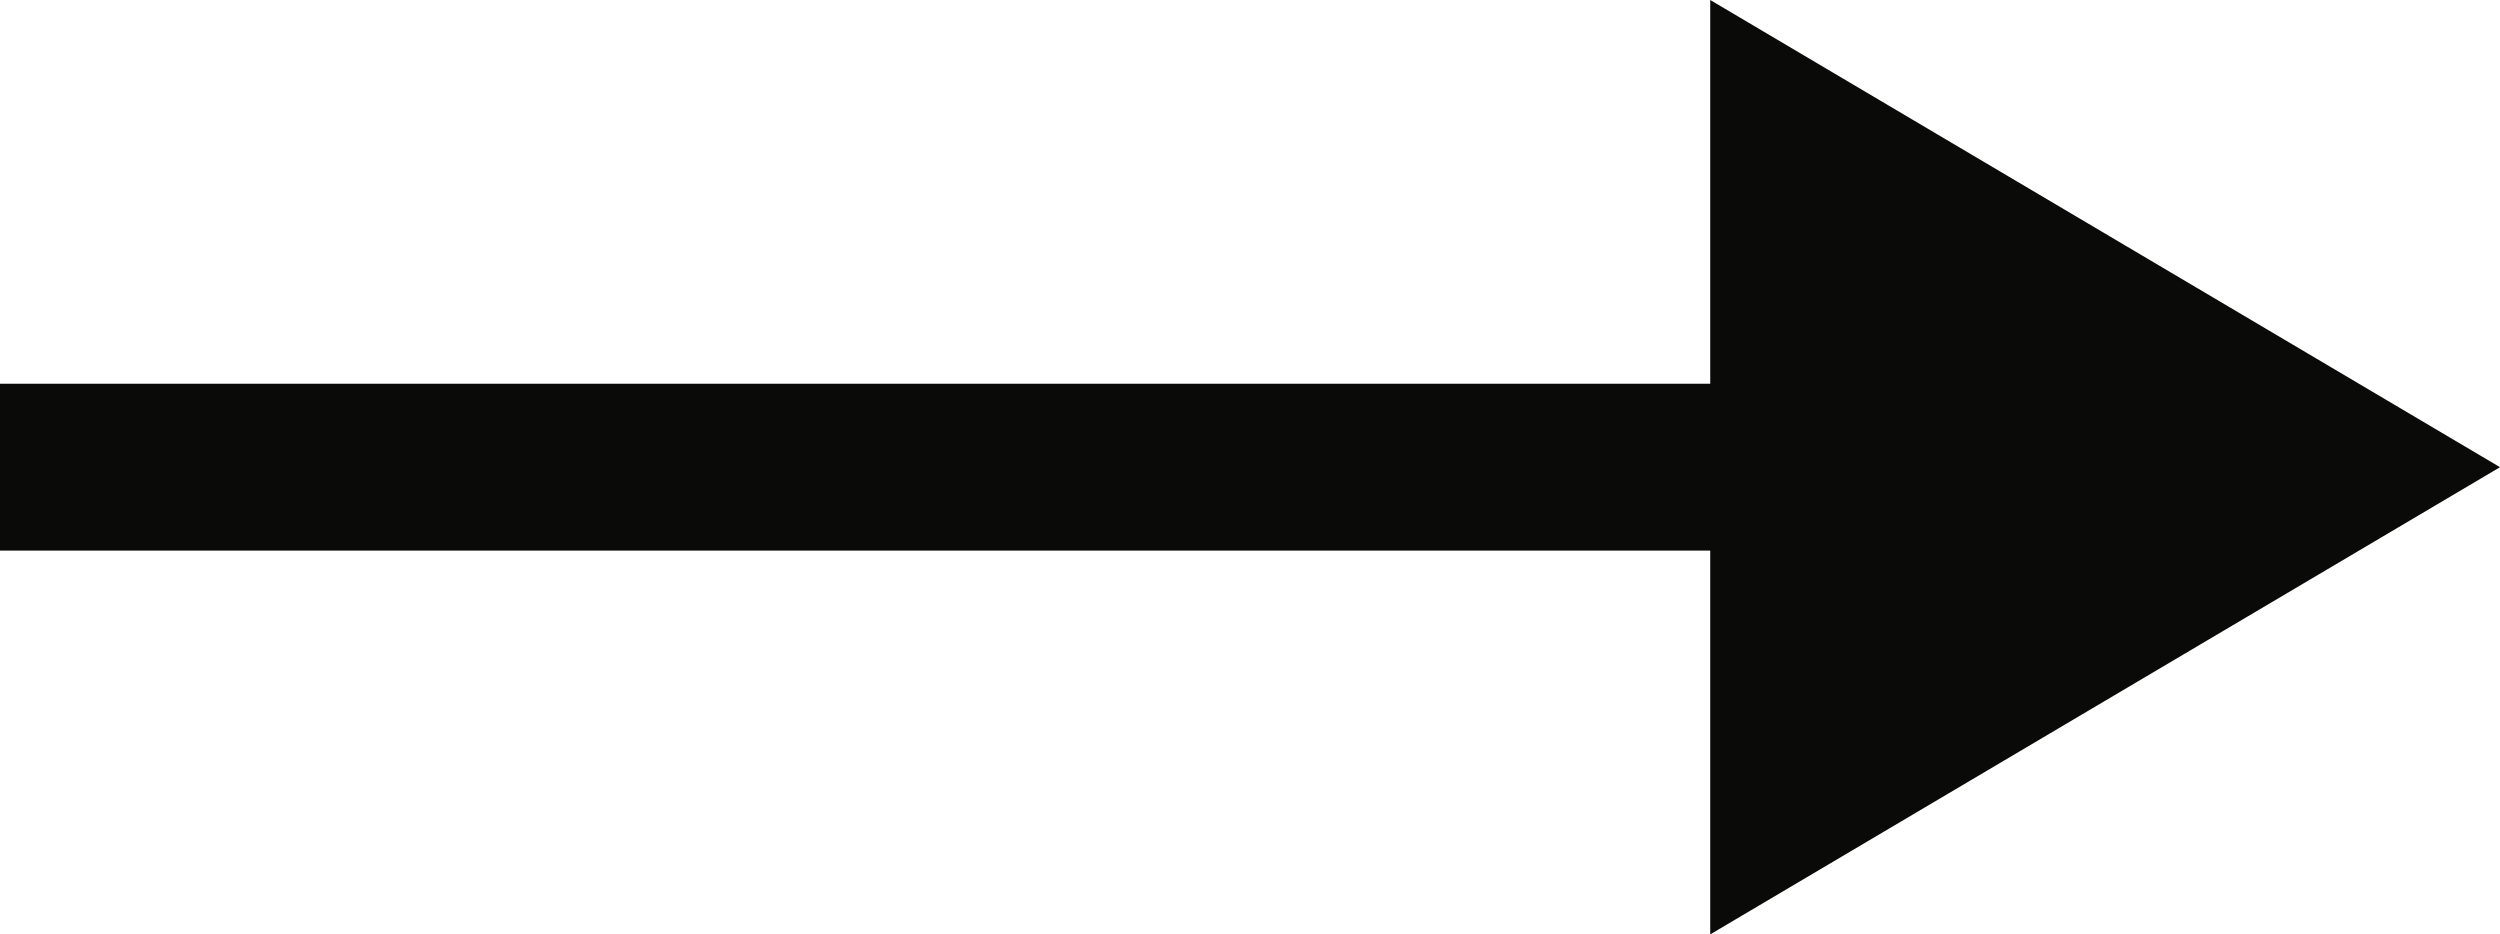
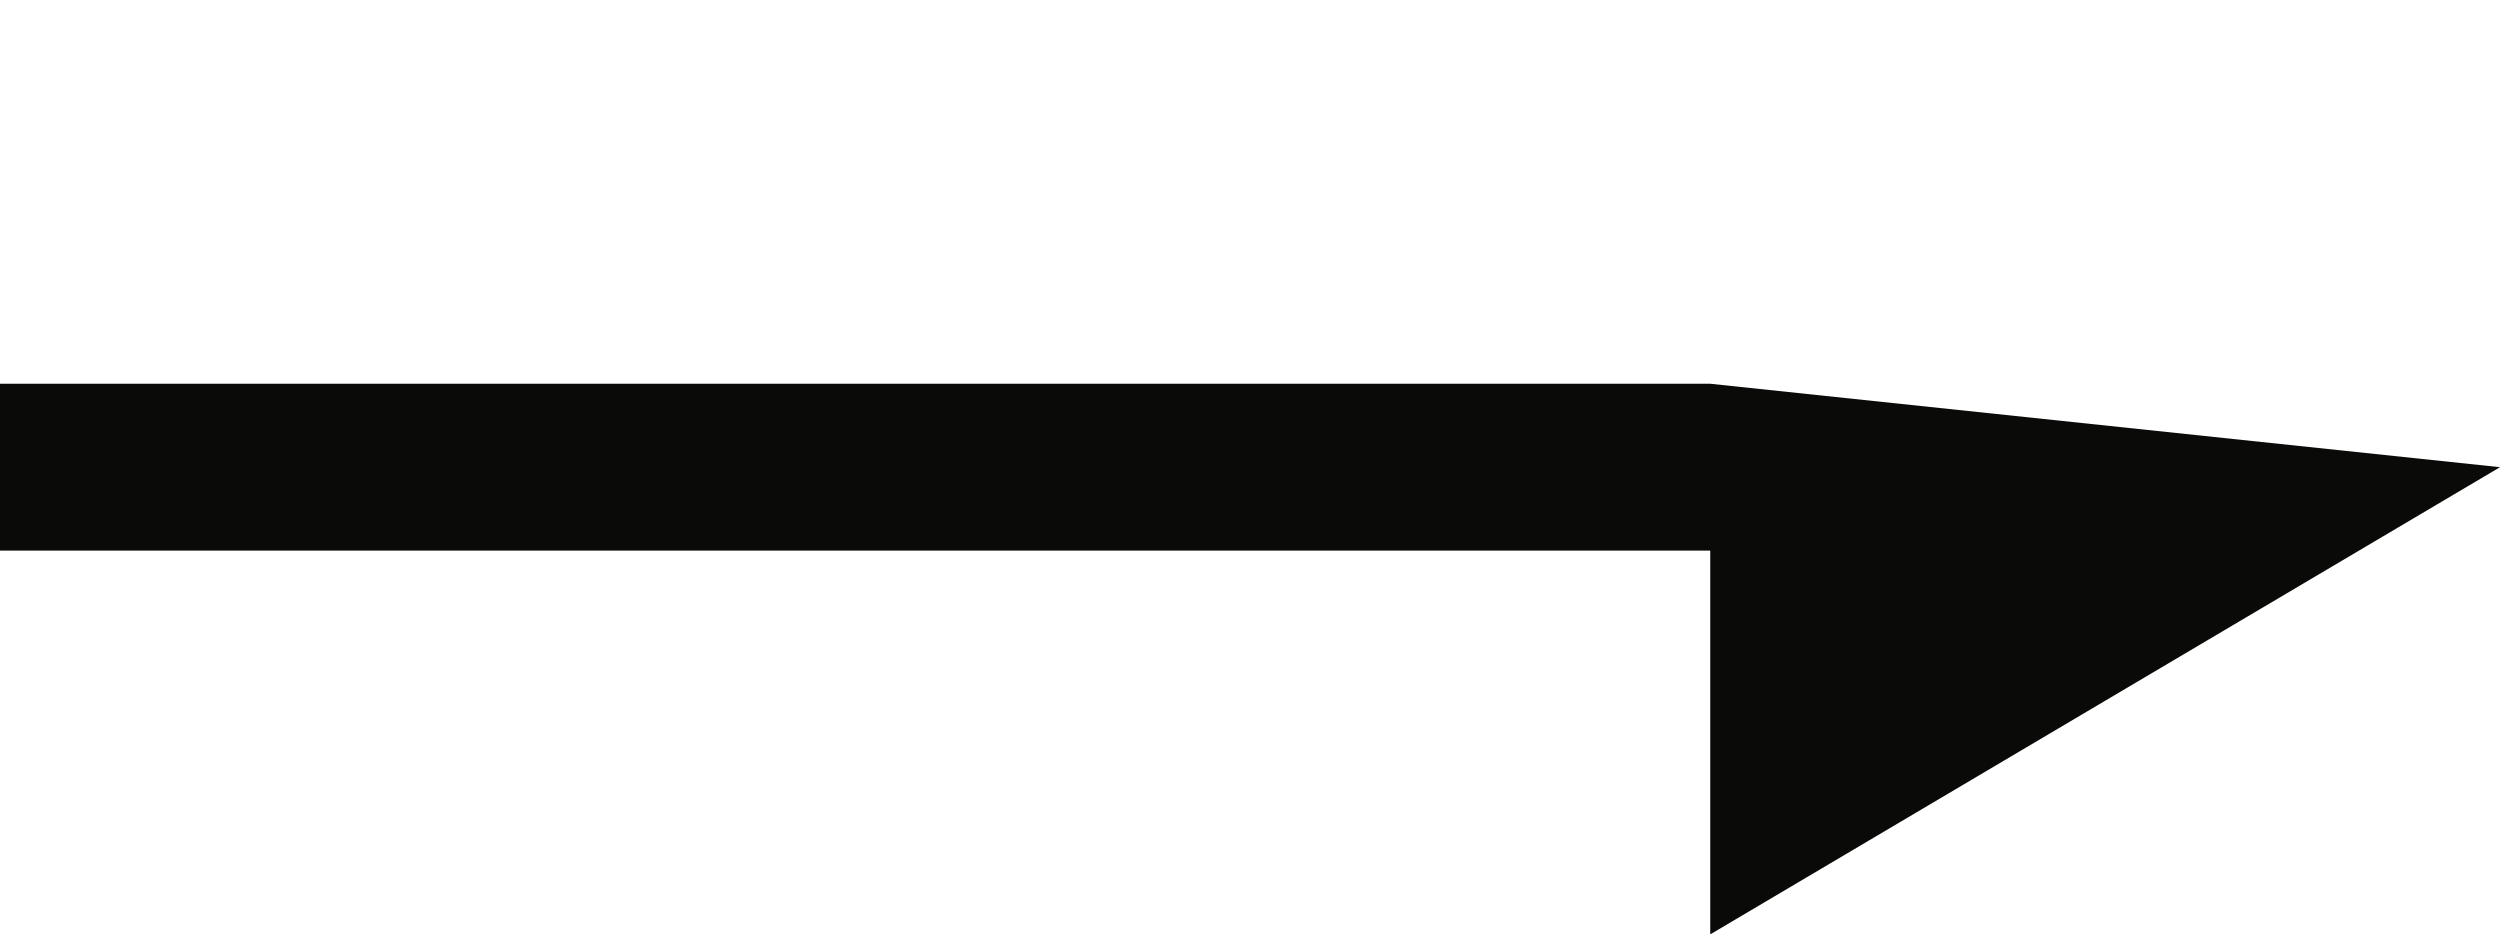
<svg xmlns="http://www.w3.org/2000/svg" width="40.455" height="15.12" viewBox="0 0 40.455 15.12">
-   <path id="パス_149112" data-name="パス 149112" d="M1.755-17.9l12.78-7.56v6.21H42.21v2.7H14.535v6.21Z" transform="translate(42.21 -10.34) rotate(180)" fill="#0a0a08" />
+   <path id="パス_149112" data-name="パス 149112" d="M1.755-17.9l12.78-7.56v6.21H42.21v2.7H14.535Z" transform="translate(42.21 -10.34) rotate(180)" fill="#0a0a08" />
</svg>